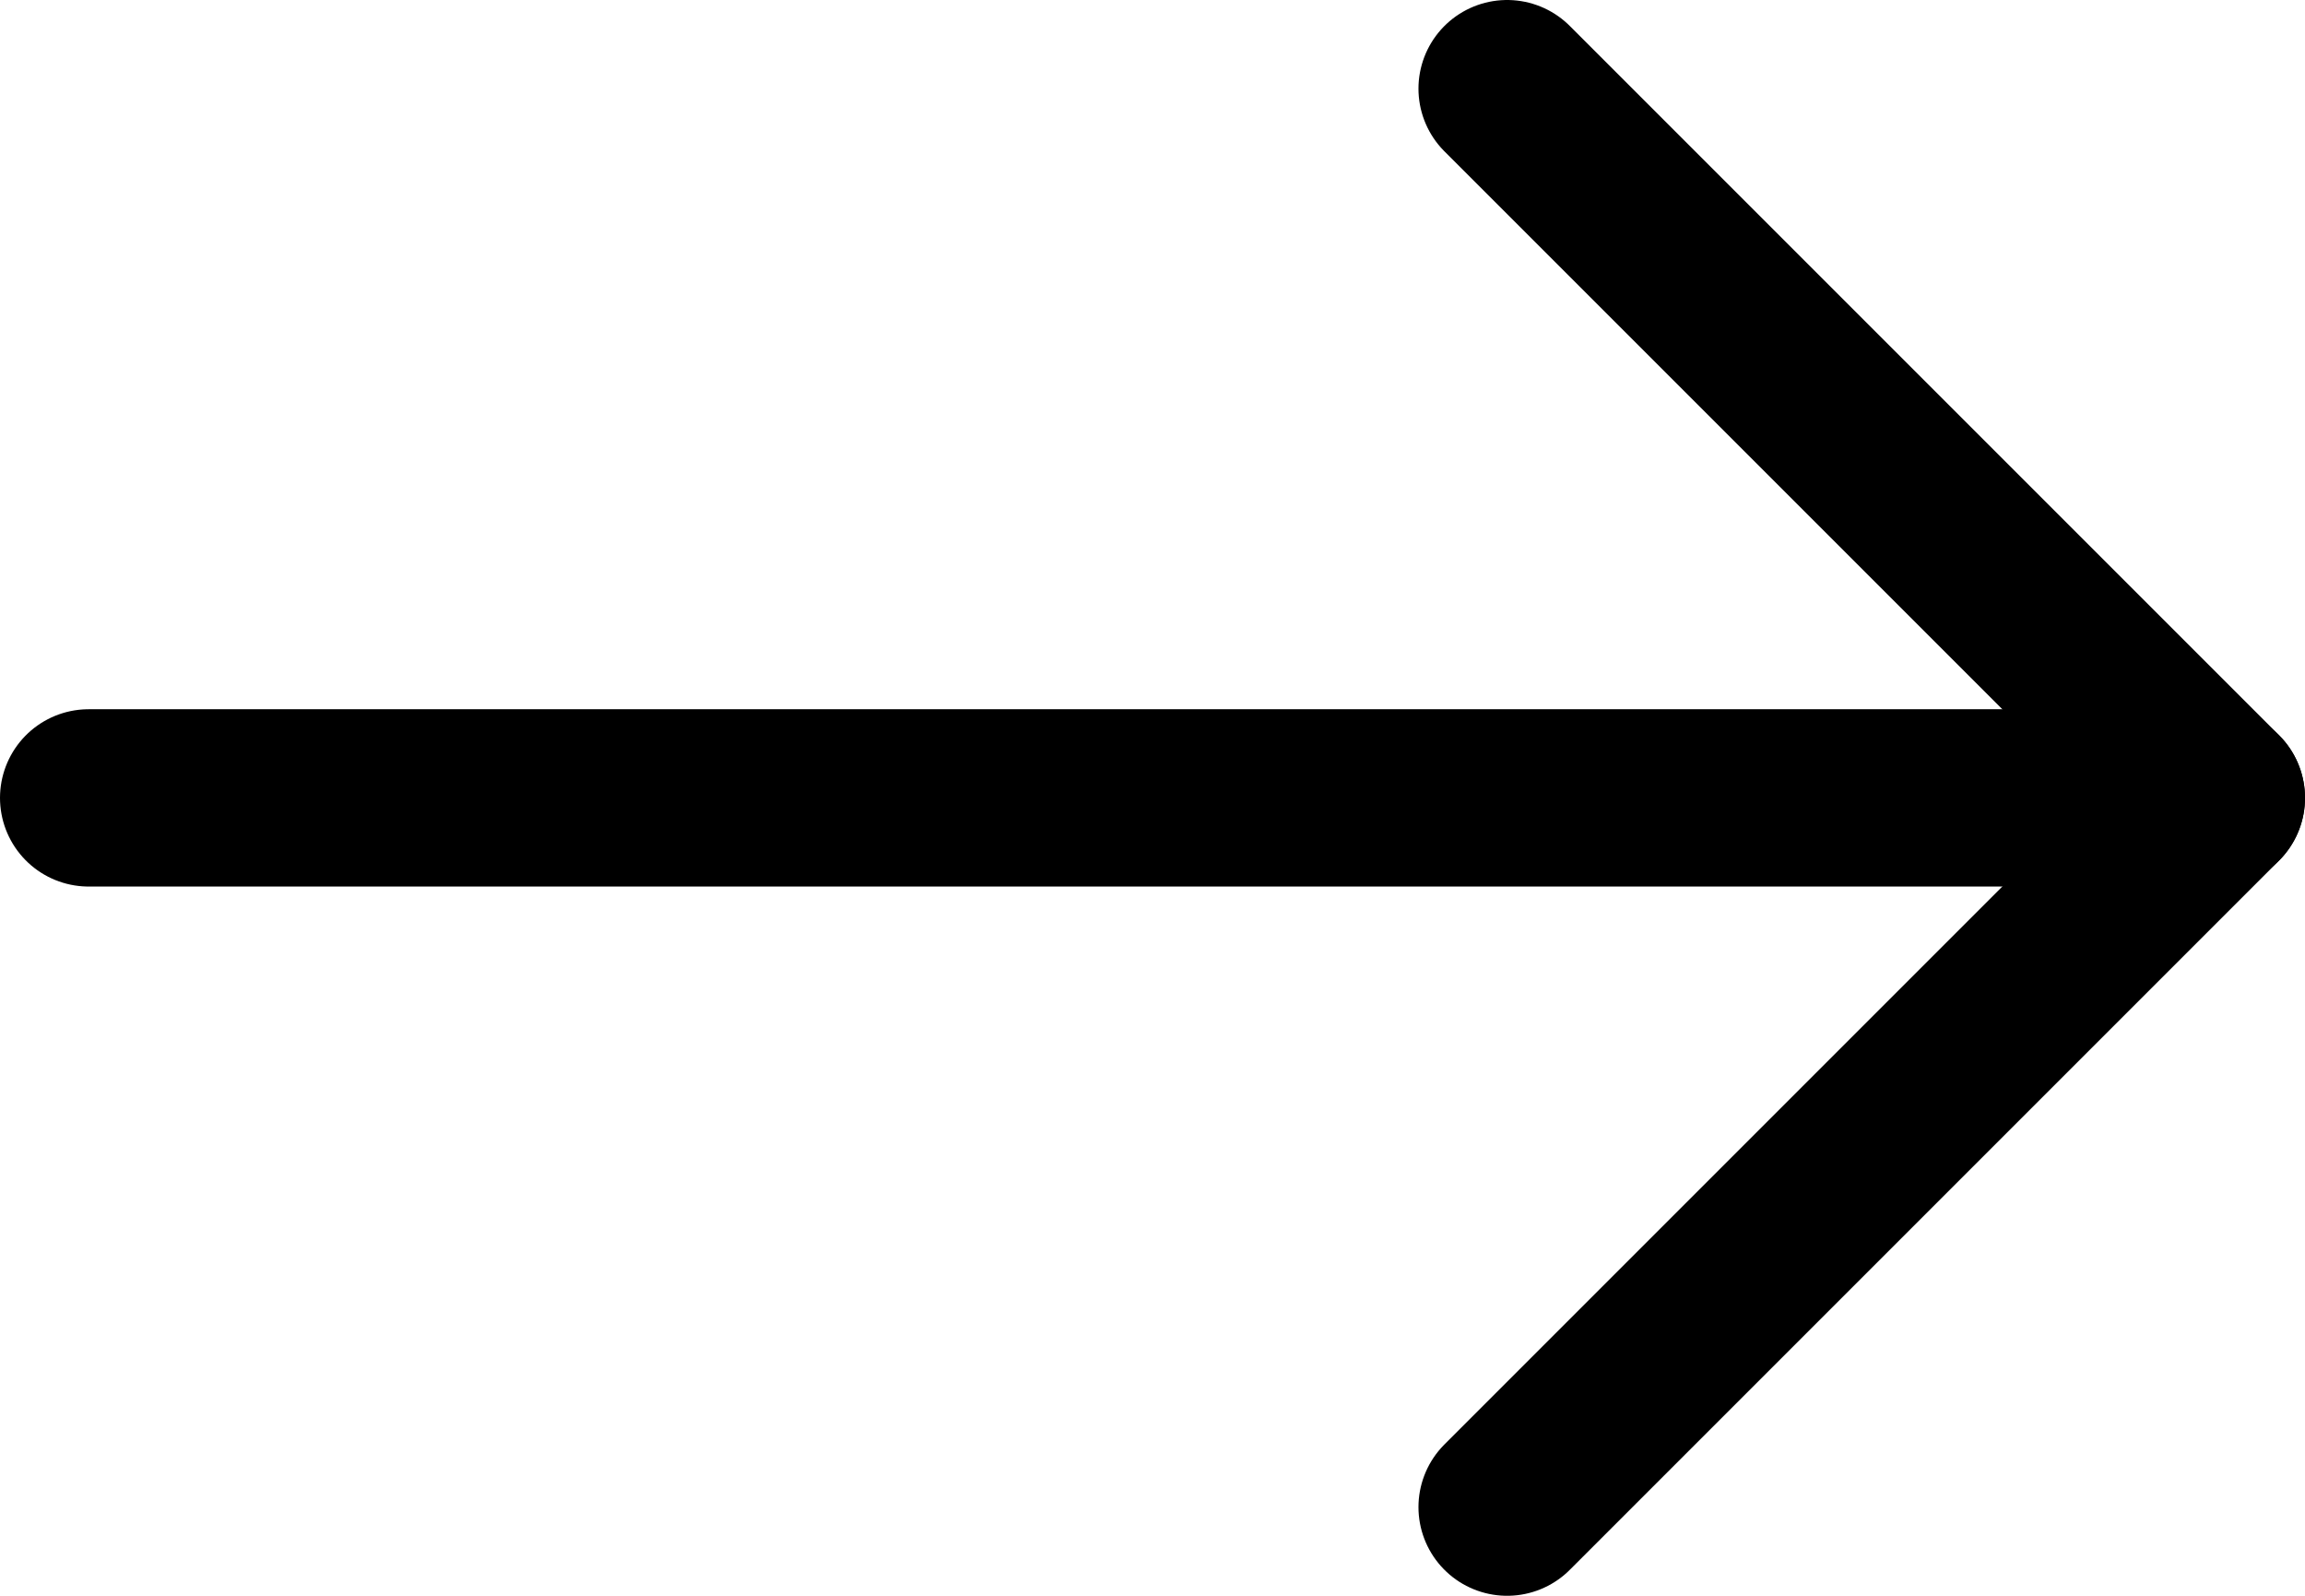
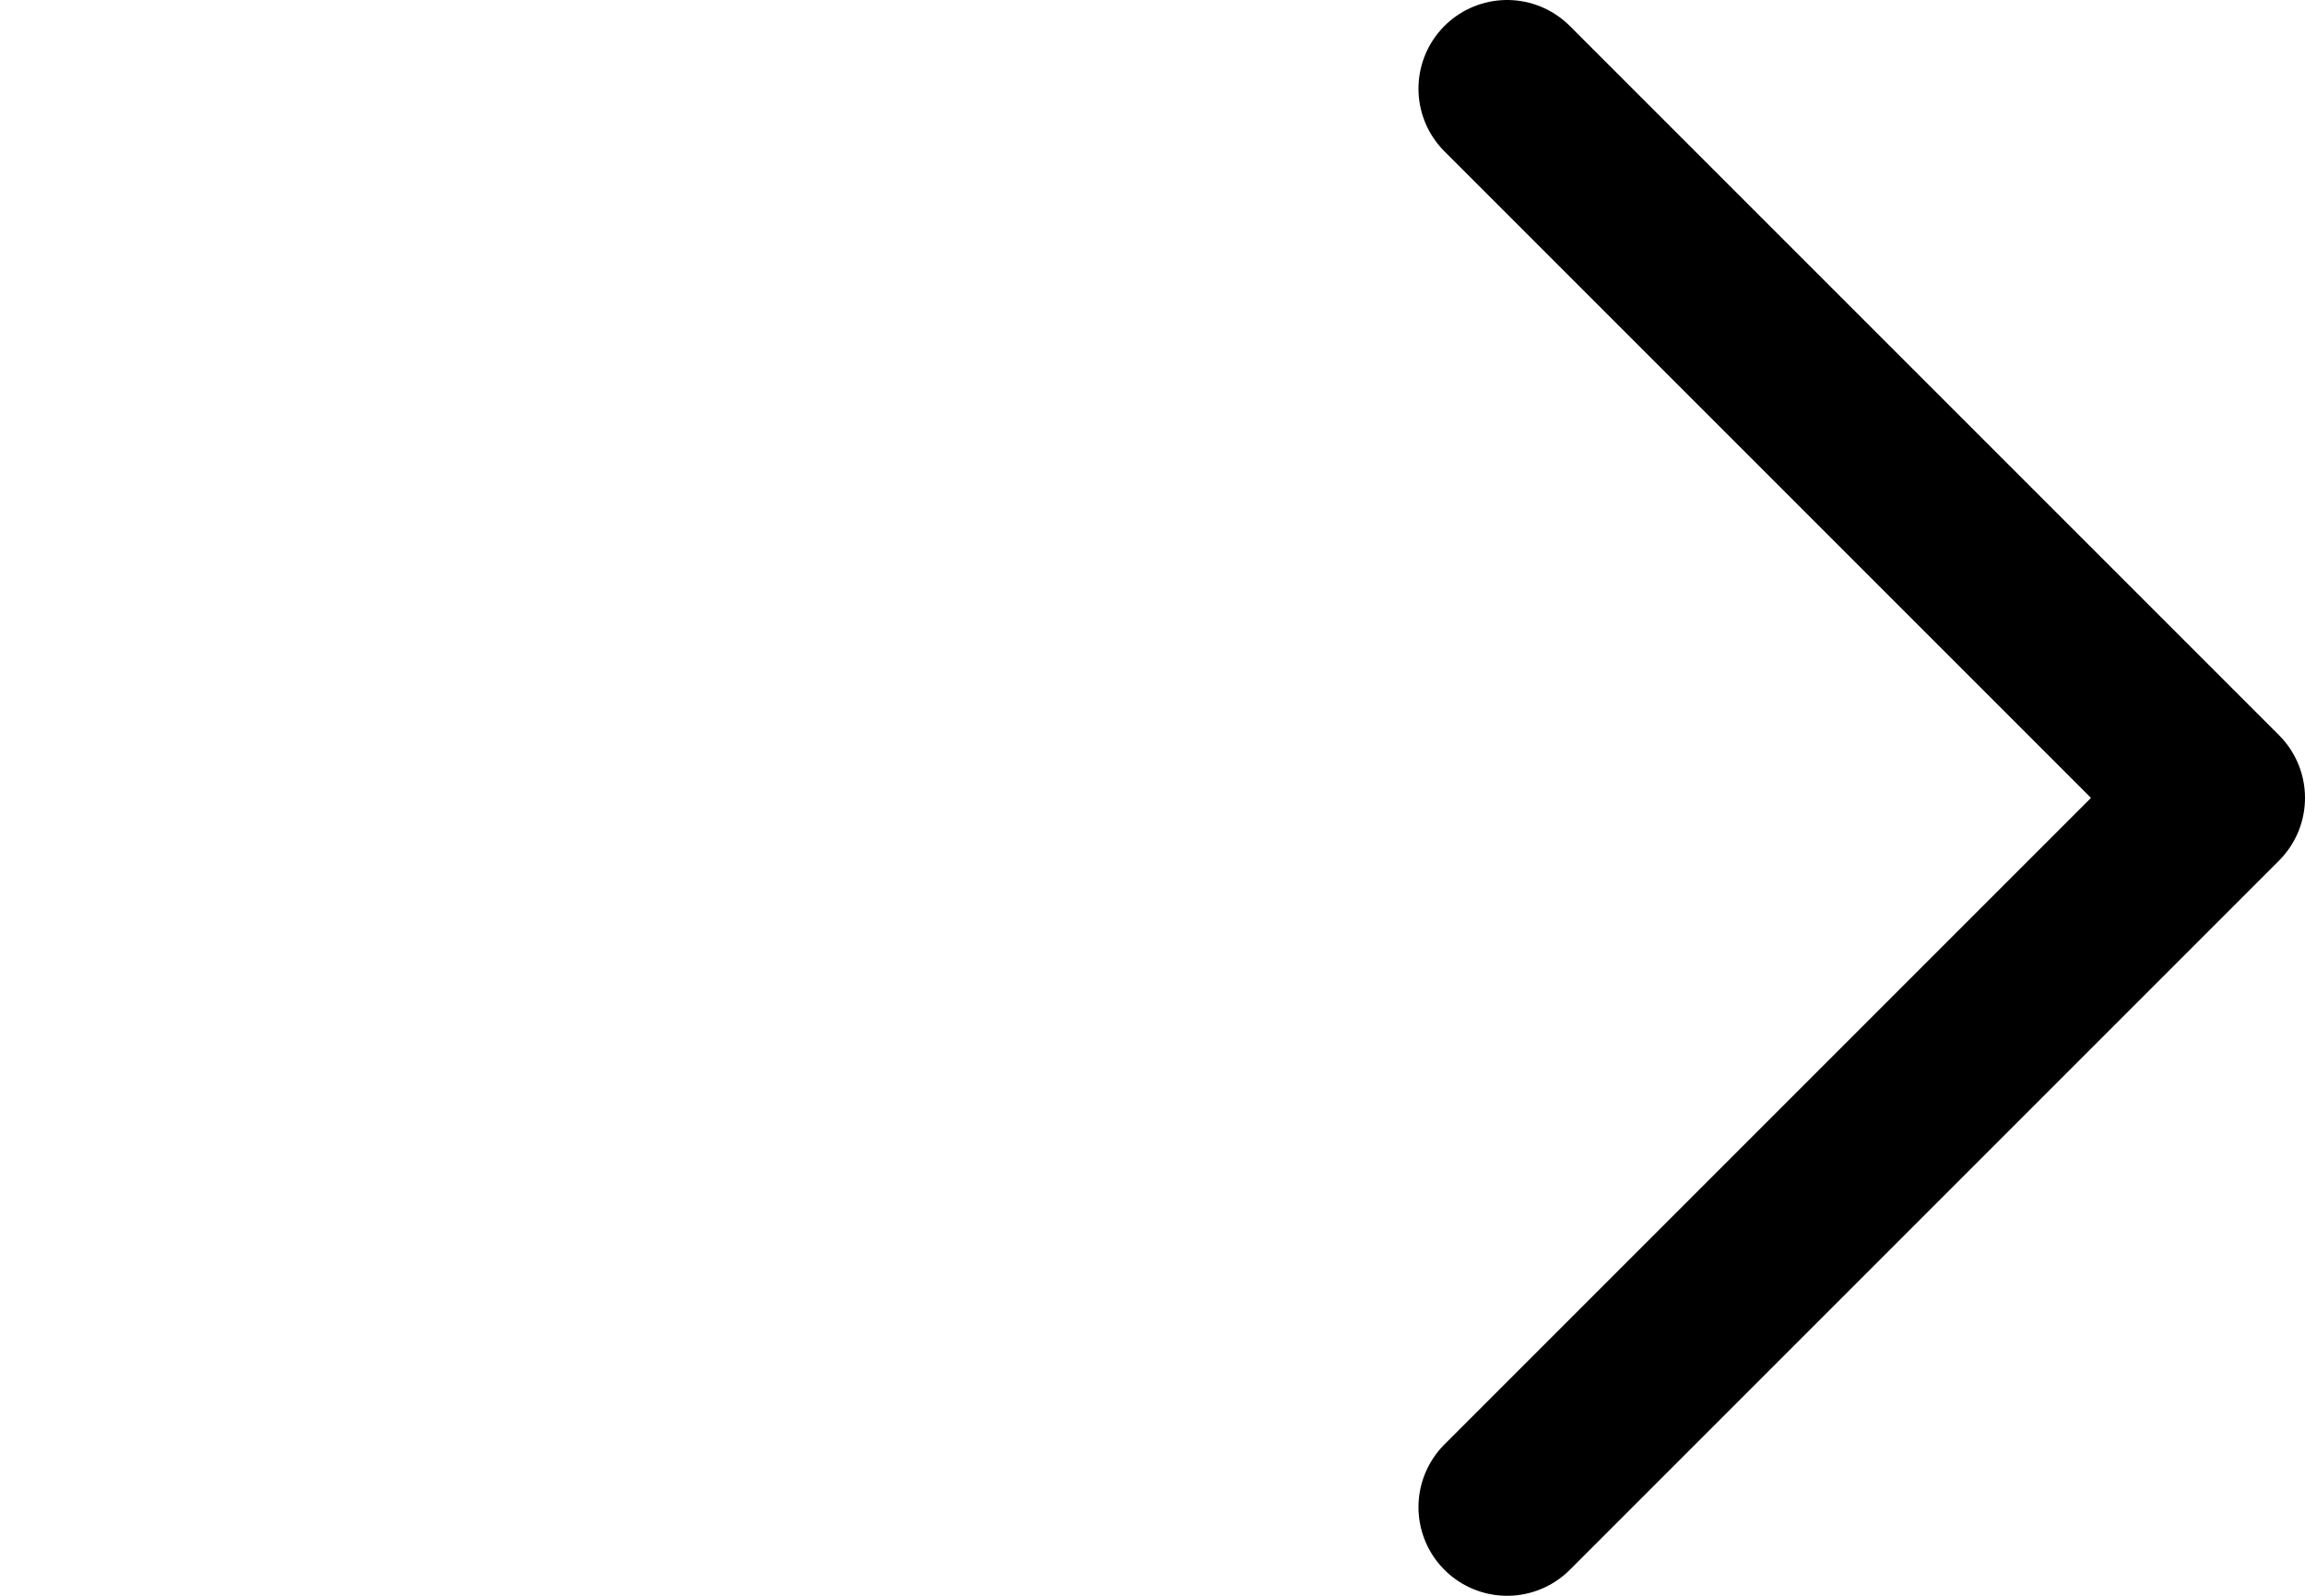
<svg xmlns="http://www.w3.org/2000/svg" id="Layer_1" data-name="Layer 1" viewBox="0 0 39 27">
  <defs>
    <style>.cls-1{fill:none;stroke:#000;stroke-linecap:round;stroke-linejoin:round;stroke-width:3px;}</style>
  </defs>
  <path class="cls-1" d="M30,12,42,24,30,36" transform="translate(-4.5 -10.5)" />
-   <path class="cls-1" d="M42,24H6" transform="translate(-4.5 -10.5)" />
</svg>